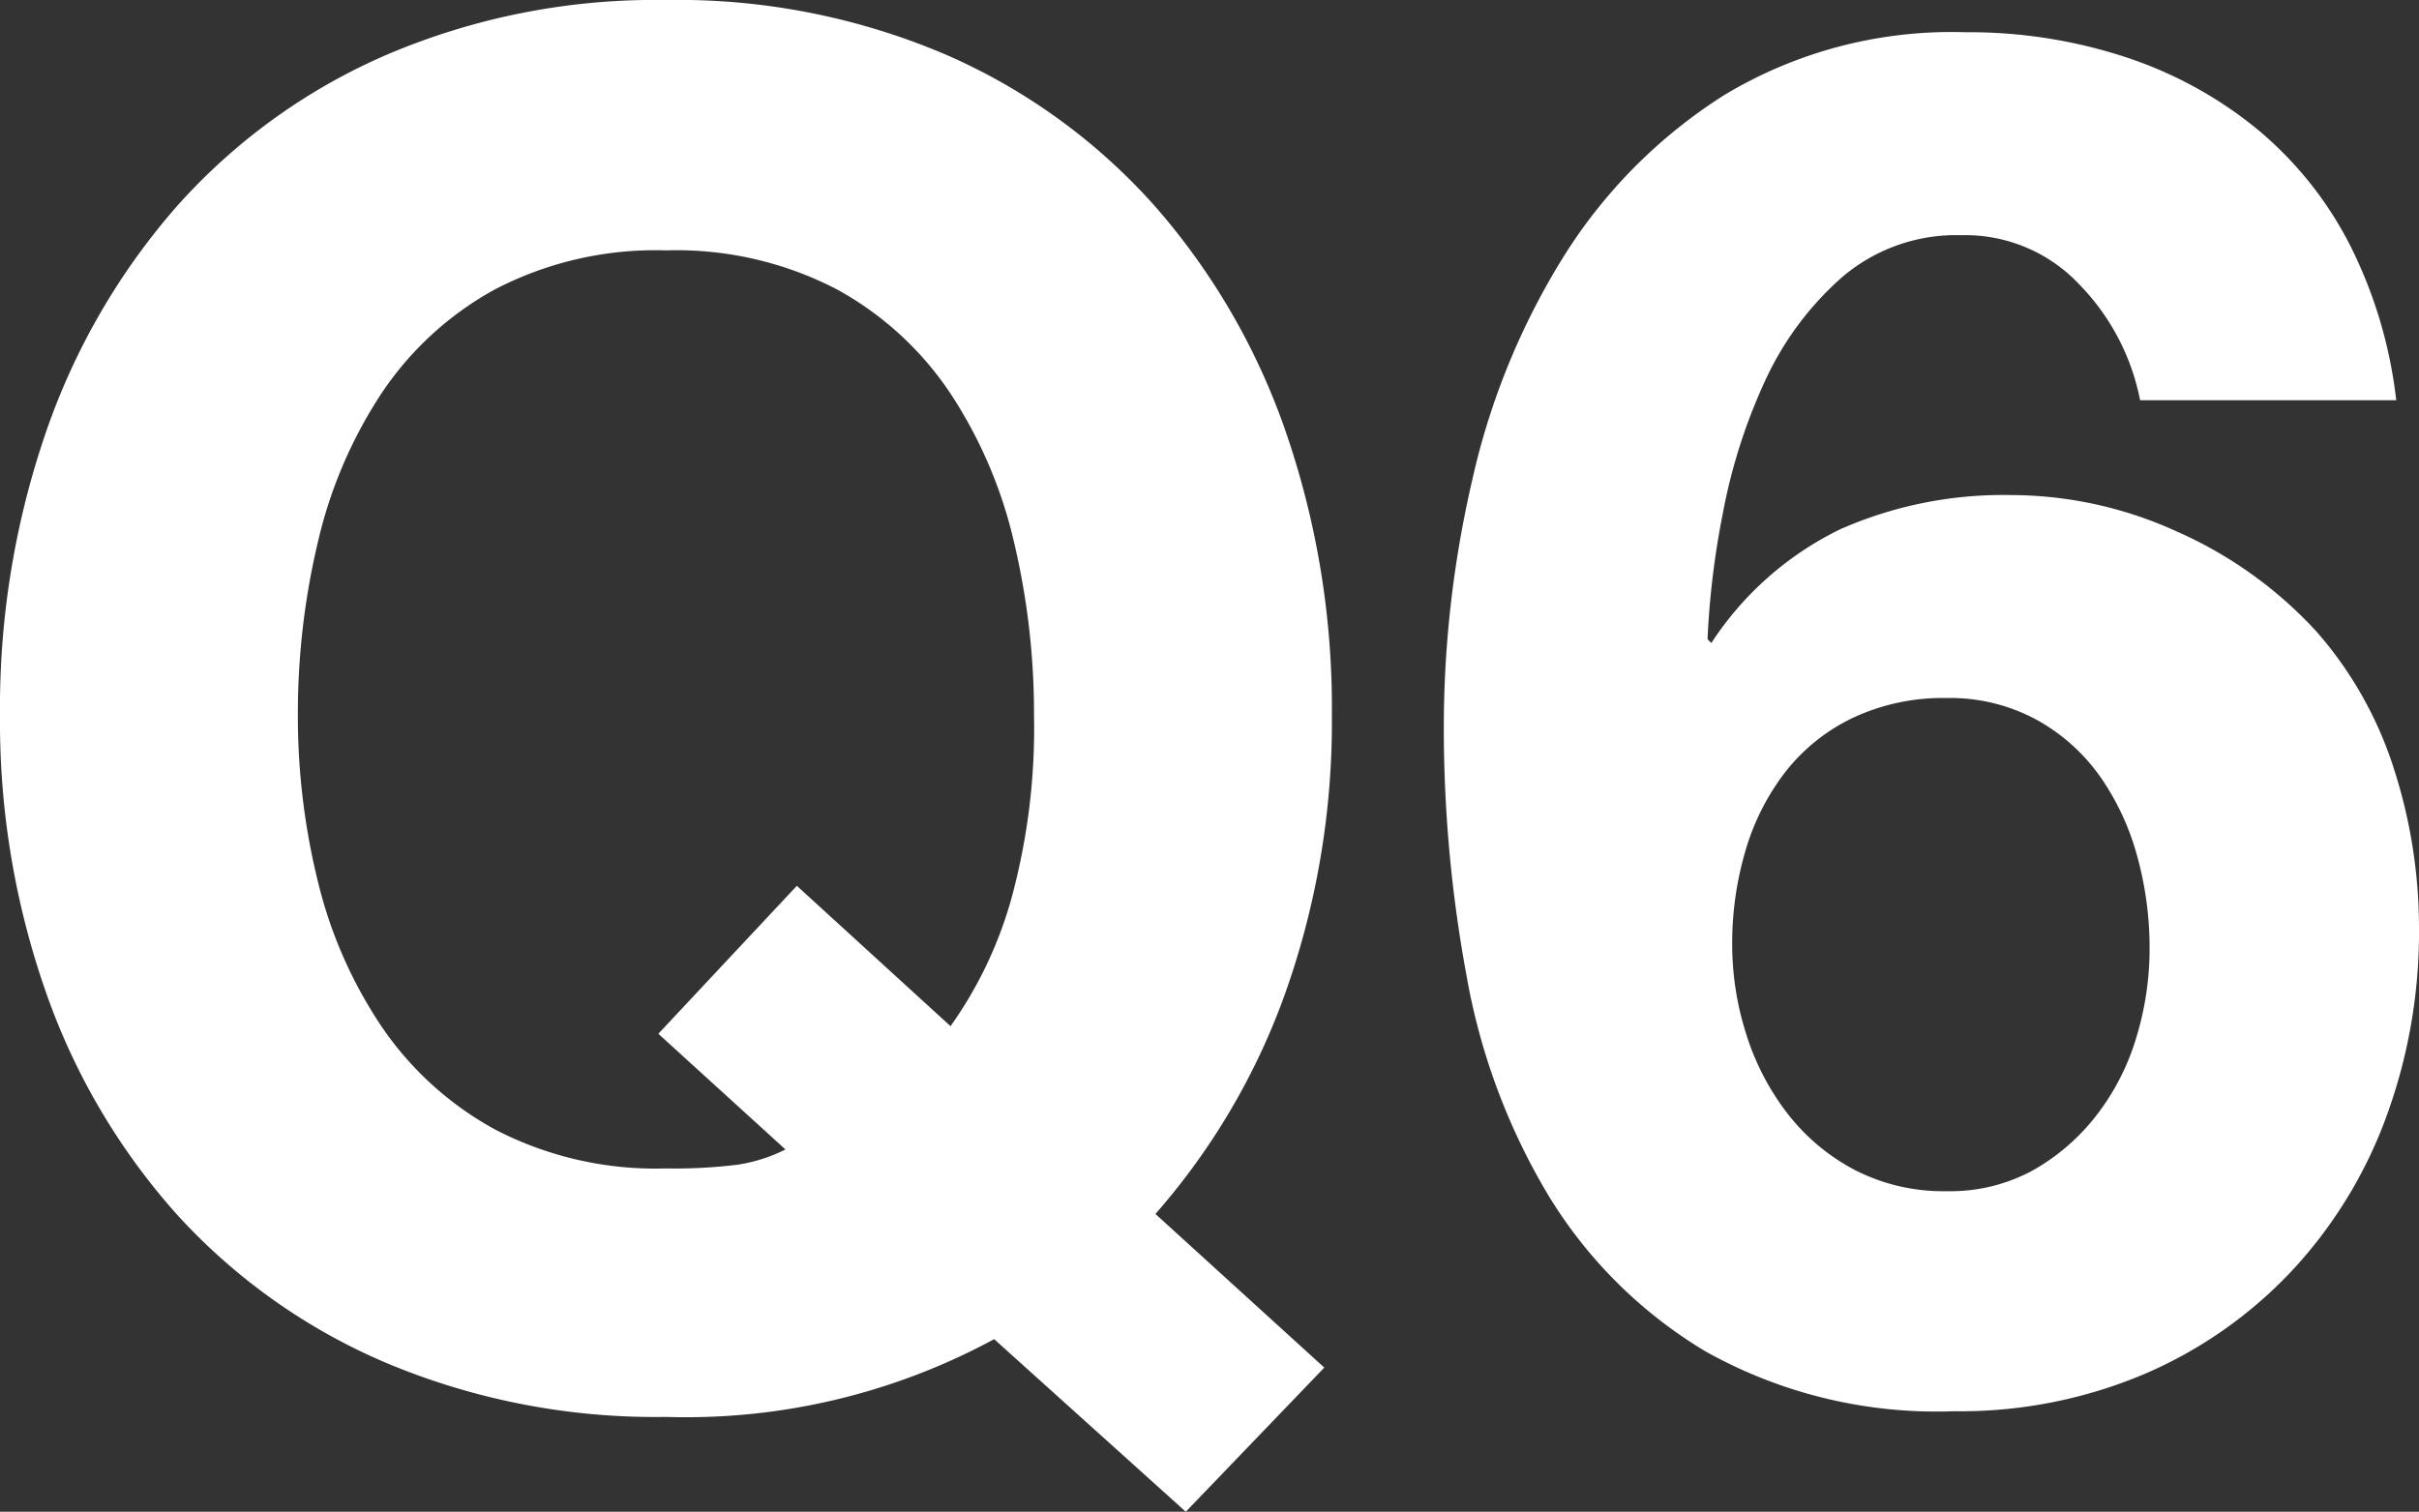
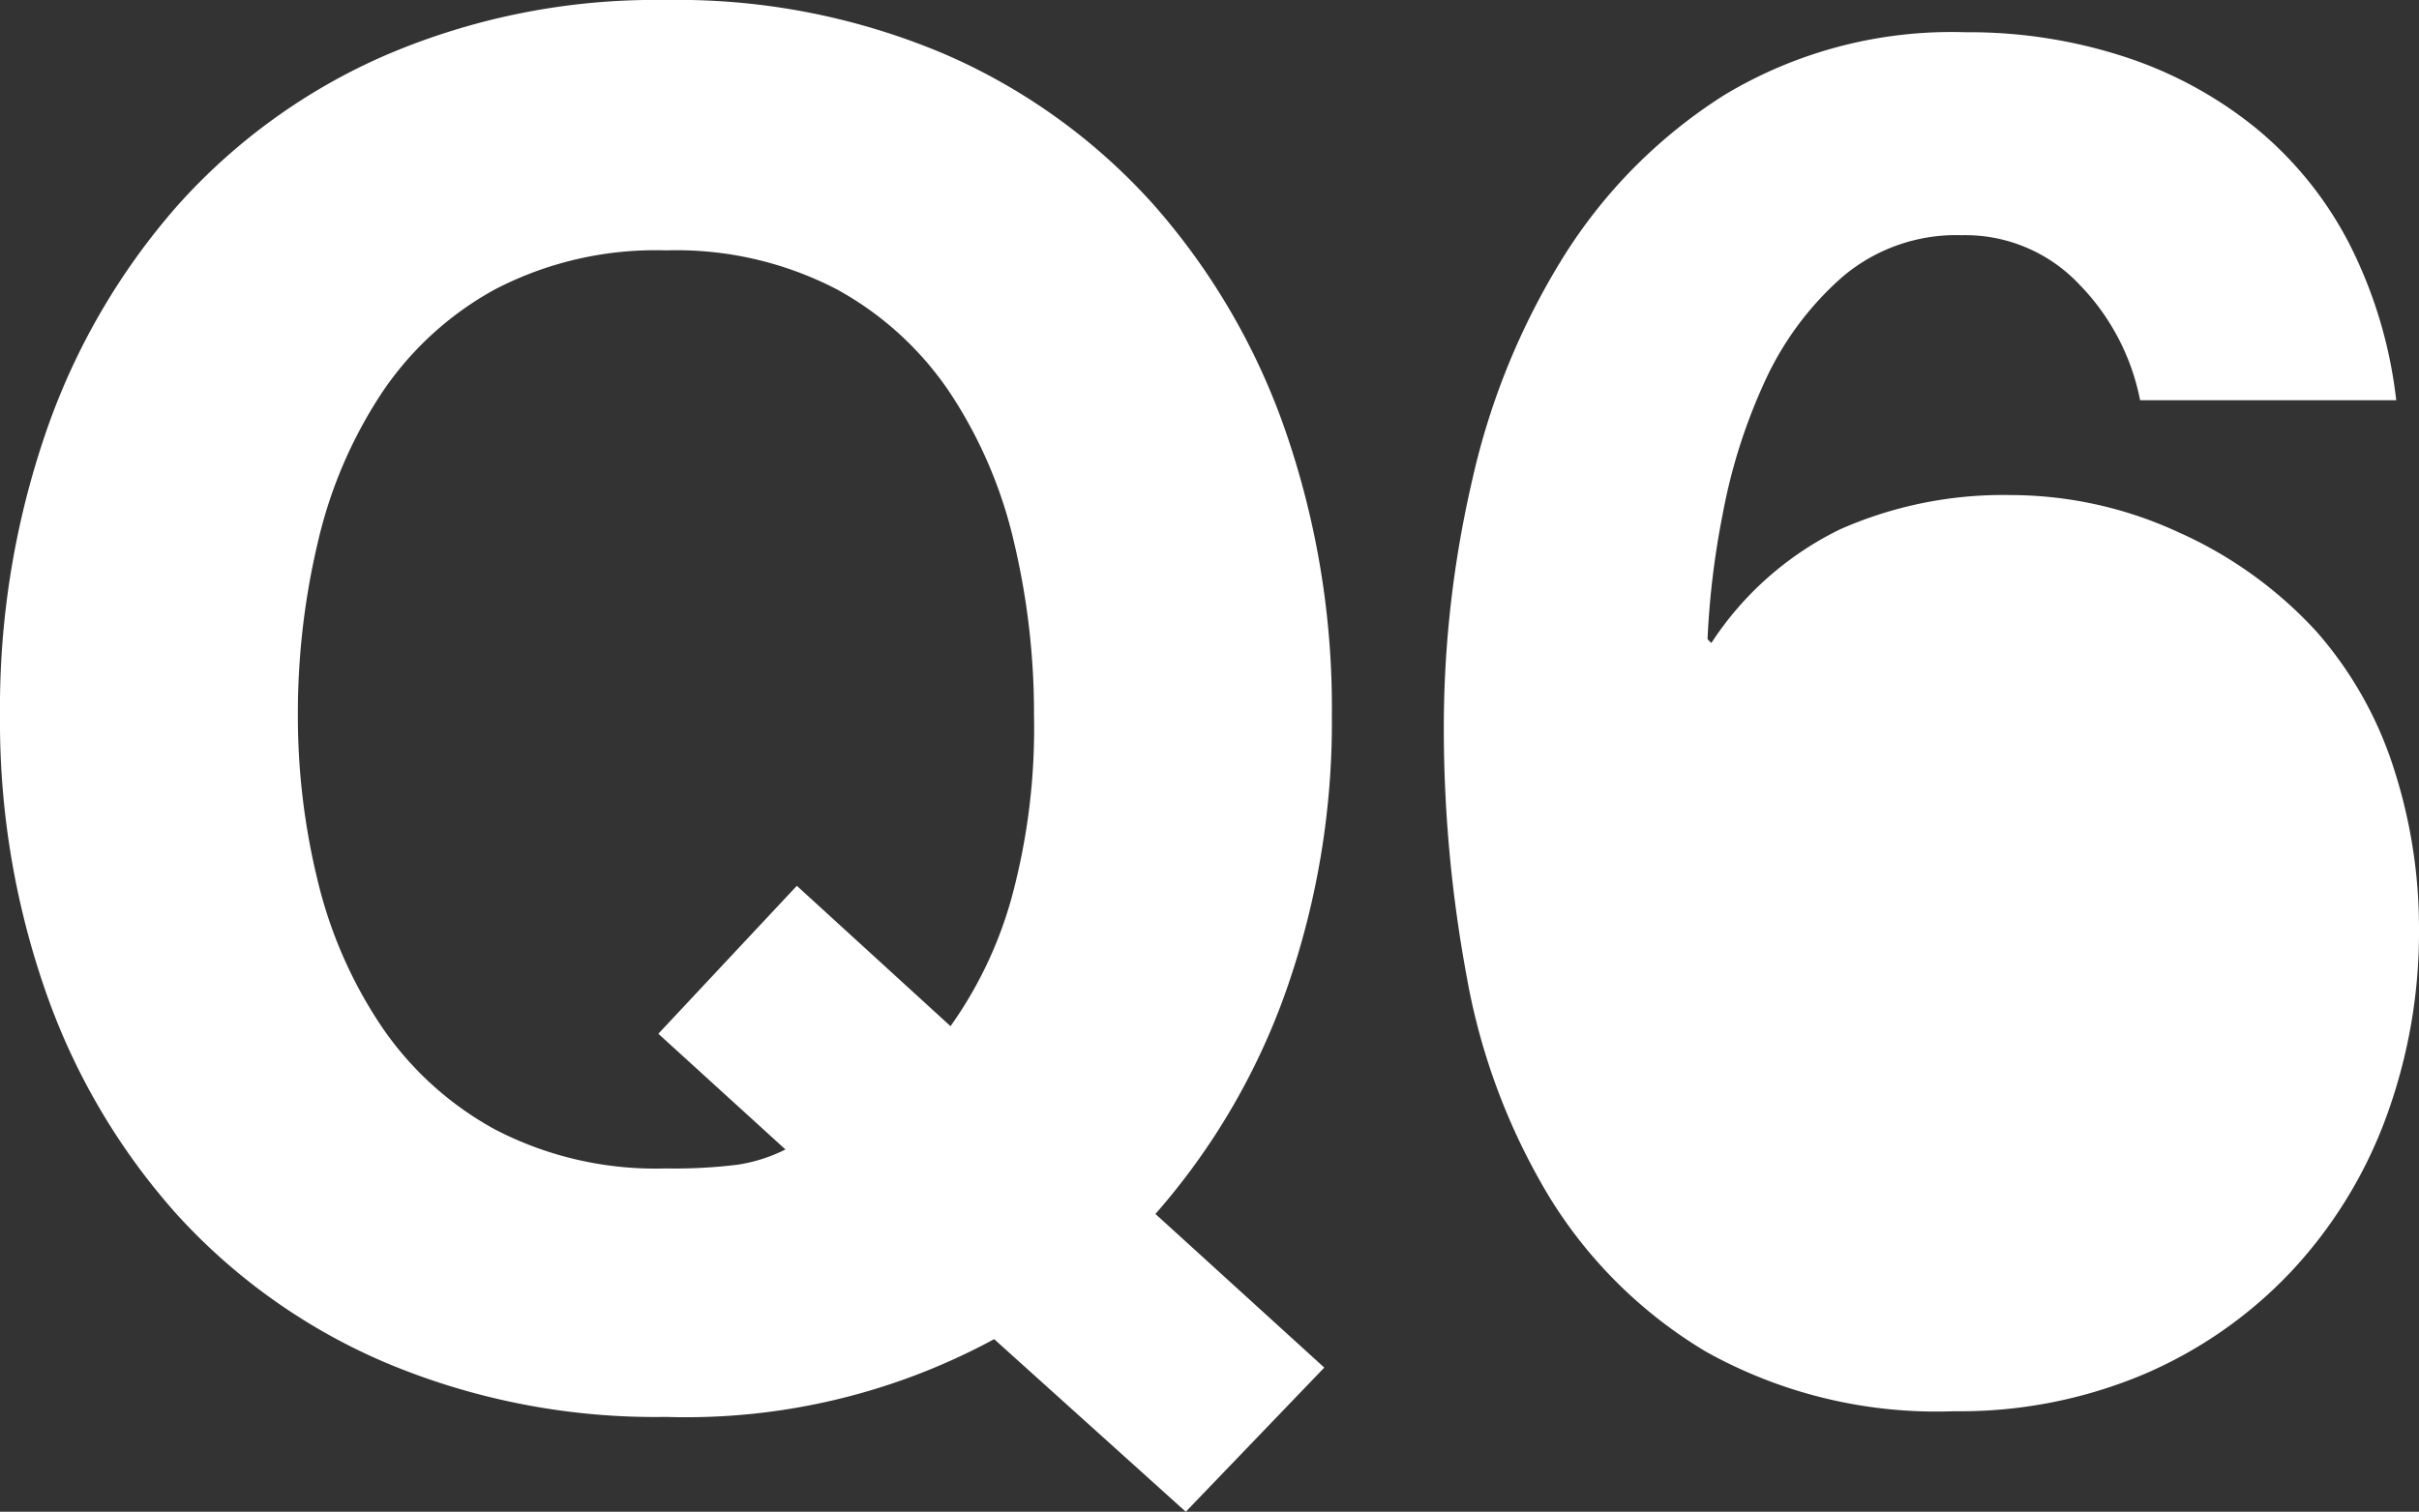
<svg xmlns="http://www.w3.org/2000/svg" width="51" height="31.88" viewBox="0 0 51 31.88">
  <rect x="0" y="0" width="51" height="31.88" fill="#333333" stroke="none" />
-   <path id="パス_15717" data-name="パス 15717" d="M21.56-7.6a8.637,8.637,0,0,0,1.28-2.68,13.637,13.637,0,0,0,.48-3.88,15.628,15.628,0,0,0-.42-3.64,9.64,9.64,0,0,0-1.34-3.14,6.8,6.8,0,0,0-2.4-2.2,7.331,7.331,0,0,0-3.6-.82,7.331,7.331,0,0,0-3.6.82,6.8,6.8,0,0,0-2.4,2.2A9.64,9.64,0,0,0,8.22-17.8a15.628,15.628,0,0,0-.42,3.64,14.538,14.538,0,0,0,.42,3.5A9.459,9.459,0,0,0,9.56-7.6a6.868,6.868,0,0,0,2.4,2.18,7.331,7.331,0,0,0,3.6.82,10.765,10.765,0,0,0,1.52-.08,3.37,3.37,0,0,0,1-.32L15.4-7.44l2.92-3.12ZM22.48-1A13.63,13.63,0,0,1,15.56.64,14.645,14.645,0,0,1,9.66-.5,12.642,12.642,0,0,1,5.24-3.64a13.9,13.9,0,0,1-2.76-4.7,17.249,17.249,0,0,1-.96-5.82,17.845,17.845,0,0,1,.96-5.94,14.268,14.268,0,0,1,2.76-4.78,12.62,12.62,0,0,1,4.42-3.2,14.426,14.426,0,0,1,5.9-1.16,14.388,14.388,0,0,1,5.92,1.16,12.665,12.665,0,0,1,4.4,3.2,14.269,14.269,0,0,1,2.76,4.78,17.845,17.845,0,0,1,.96,5.94,17.077,17.077,0,0,1-.96,5.8,14.39,14.39,0,0,1-2.76,4.72L29.44-.4,26.52,2.64ZM42.56-14.52a3.818,3.818,0,0,1,1.9.46,4.009,4.009,0,0,1,1.34,1.2,5.4,5.4,0,0,1,.78,1.68,7.244,7.244,0,0,1,.26,1.94,6.422,6.422,0,0,1-.28,1.88,5.029,5.029,0,0,1-.84,1.64,4.46,4.46,0,0,1-1.34,1.16,3.642,3.642,0,0,1-1.82.44,4.076,4.076,0,0,1-1.92-.44,4.344,4.344,0,0,1-1.42-1.18,5.318,5.318,0,0,1-.88-1.68,6.215,6.215,0,0,1-.3-1.9,6.9,6.9,0,0,1,.28-1.98,5,5,0,0,1,.84-1.66,3.983,3.983,0,0,1,1.42-1.14A4.458,4.458,0,0,1,42.56-14.52Zm4.08-6.28h5.4a9.685,9.685,0,0,0-1-3.32,7.757,7.757,0,0,0-1.96-2.42,8.635,8.635,0,0,0-2.76-1.5,10.561,10.561,0,0,0-3.36-.52,9.292,9.292,0,0,0-5.08,1.32,10.815,10.815,0,0,0-3.4,3.42,15.165,15.165,0,0,0-1.92,4.7,23.058,23.058,0,0,0-.6,5.2,28.7,28.7,0,0,0,.48,5.26,13.6,13.6,0,0,0,1.72,4.62,9.709,9.709,0,0,0,3.32,3.3A9.967,9.967,0,0,0,42.72.52a9.958,9.958,0,0,0,4-.78,9.27,9.27,0,0,0,3.1-2.16,9.6,9.6,0,0,0,2-3.24,11.321,11.321,0,0,0,.7-4.02A10.925,10.925,0,0,0,52-13a8.105,8.105,0,0,0-1.64-2.92,8.808,8.808,0,0,0-2.92-2.1,8.441,8.441,0,0,0-3.52-.78,8.506,8.506,0,0,0-3.6.72,6.792,6.792,0,0,0-2.72,2.4l-.08-.08a17.653,17.653,0,0,1,.32-2.64,11.872,11.872,0,0,1,.88-2.78,6.557,6.557,0,0,1,1.62-2.2,3.7,3.7,0,0,1,2.54-.9,3.3,3.3,0,0,1,2.48,1.04A4.817,4.817,0,0,1,46.64-20.8Z" transform="translate(-1.52 29.24)" fill="#fff" />
+   <path id="パス_15717" data-name="パス 15717" d="M21.56-7.6a8.637,8.637,0,0,0,1.28-2.68,13.637,13.637,0,0,0,.48-3.88,15.628,15.628,0,0,0-.42-3.64,9.64,9.64,0,0,0-1.34-3.14,6.8,6.8,0,0,0-2.4-2.2,7.331,7.331,0,0,0-3.6-.82,7.331,7.331,0,0,0-3.6.82,6.8,6.8,0,0,0-2.4,2.2A9.64,9.64,0,0,0,8.22-17.8a15.628,15.628,0,0,0-.42,3.64,14.538,14.538,0,0,0,.42,3.5A9.459,9.459,0,0,0,9.56-7.6a6.868,6.868,0,0,0,2.4,2.18,7.331,7.331,0,0,0,3.6.82,10.765,10.765,0,0,0,1.52-.08,3.37,3.37,0,0,0,1-.32L15.4-7.44l2.92-3.12ZM22.48-1A13.63,13.63,0,0,1,15.56.64,14.645,14.645,0,0,1,9.66-.5,12.642,12.642,0,0,1,5.24-3.64a13.9,13.9,0,0,1-2.76-4.7,17.249,17.249,0,0,1-.96-5.82,17.845,17.845,0,0,1,.96-5.94,14.268,14.268,0,0,1,2.76-4.78,12.62,12.62,0,0,1,4.42-3.2,14.426,14.426,0,0,1,5.9-1.16,14.388,14.388,0,0,1,5.92,1.16,12.665,12.665,0,0,1,4.4,3.2,14.269,14.269,0,0,1,2.76,4.78,17.845,17.845,0,0,1,.96,5.94,17.077,17.077,0,0,1-.96,5.8,14.39,14.39,0,0,1-2.76,4.72L29.44-.4,26.52,2.64ZM42.56-14.52A4.458,4.458,0,0,1,42.56-14.52Zm4.08-6.28h5.4a9.685,9.685,0,0,0-1-3.32,7.757,7.757,0,0,0-1.96-2.42,8.635,8.635,0,0,0-2.76-1.5,10.561,10.561,0,0,0-3.36-.52,9.292,9.292,0,0,0-5.08,1.32,10.815,10.815,0,0,0-3.4,3.42,15.165,15.165,0,0,0-1.92,4.7,23.058,23.058,0,0,0-.6,5.2,28.7,28.7,0,0,0,.48,5.26,13.6,13.6,0,0,0,1.72,4.62,9.709,9.709,0,0,0,3.32,3.3A9.967,9.967,0,0,0,42.72.52a9.958,9.958,0,0,0,4-.78,9.27,9.27,0,0,0,3.1-2.16,9.6,9.6,0,0,0,2-3.24,11.321,11.321,0,0,0,.7-4.02A10.925,10.925,0,0,0,52-13a8.105,8.105,0,0,0-1.64-2.92,8.808,8.808,0,0,0-2.92-2.1,8.441,8.441,0,0,0-3.52-.78,8.506,8.506,0,0,0-3.6.72,6.792,6.792,0,0,0-2.72,2.4l-.08-.08a17.653,17.653,0,0,1,.32-2.64,11.872,11.872,0,0,1,.88-2.78,6.557,6.557,0,0,1,1.62-2.2,3.7,3.7,0,0,1,2.54-.9,3.3,3.3,0,0,1,2.48,1.04A4.817,4.817,0,0,1,46.64-20.8Z" transform="translate(-1.52 29.24)" fill="#fff" />
</svg>